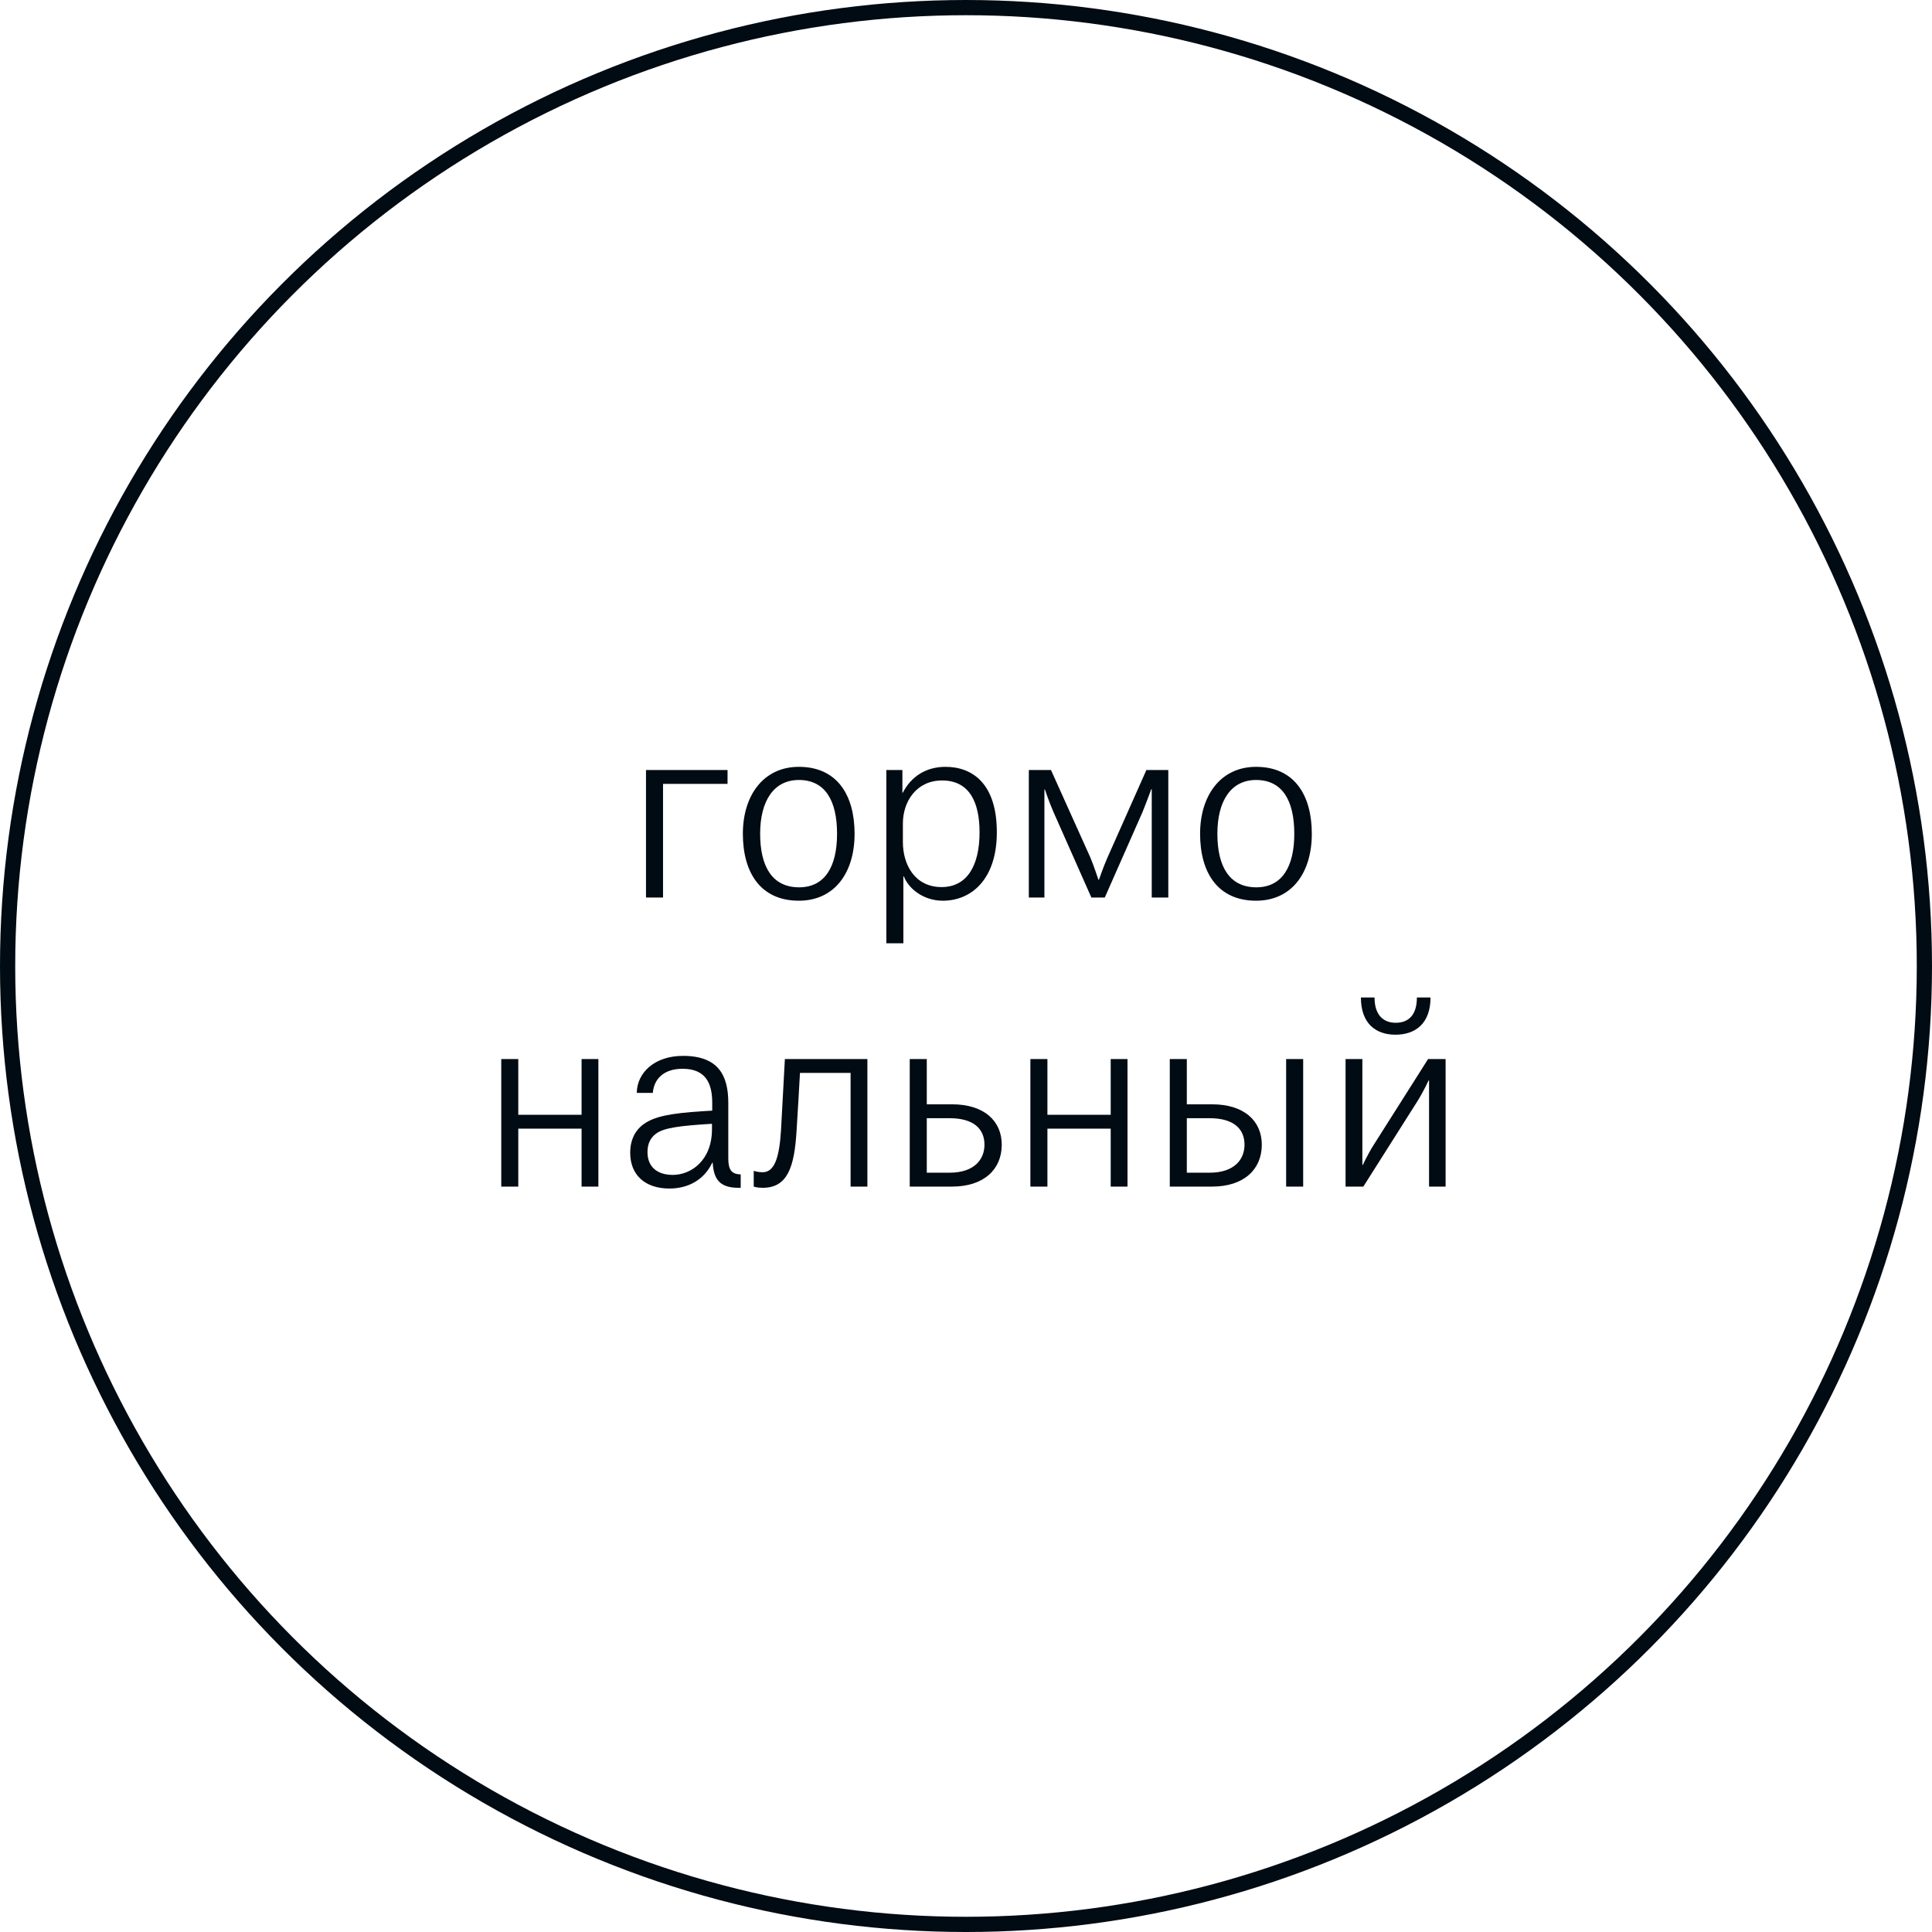
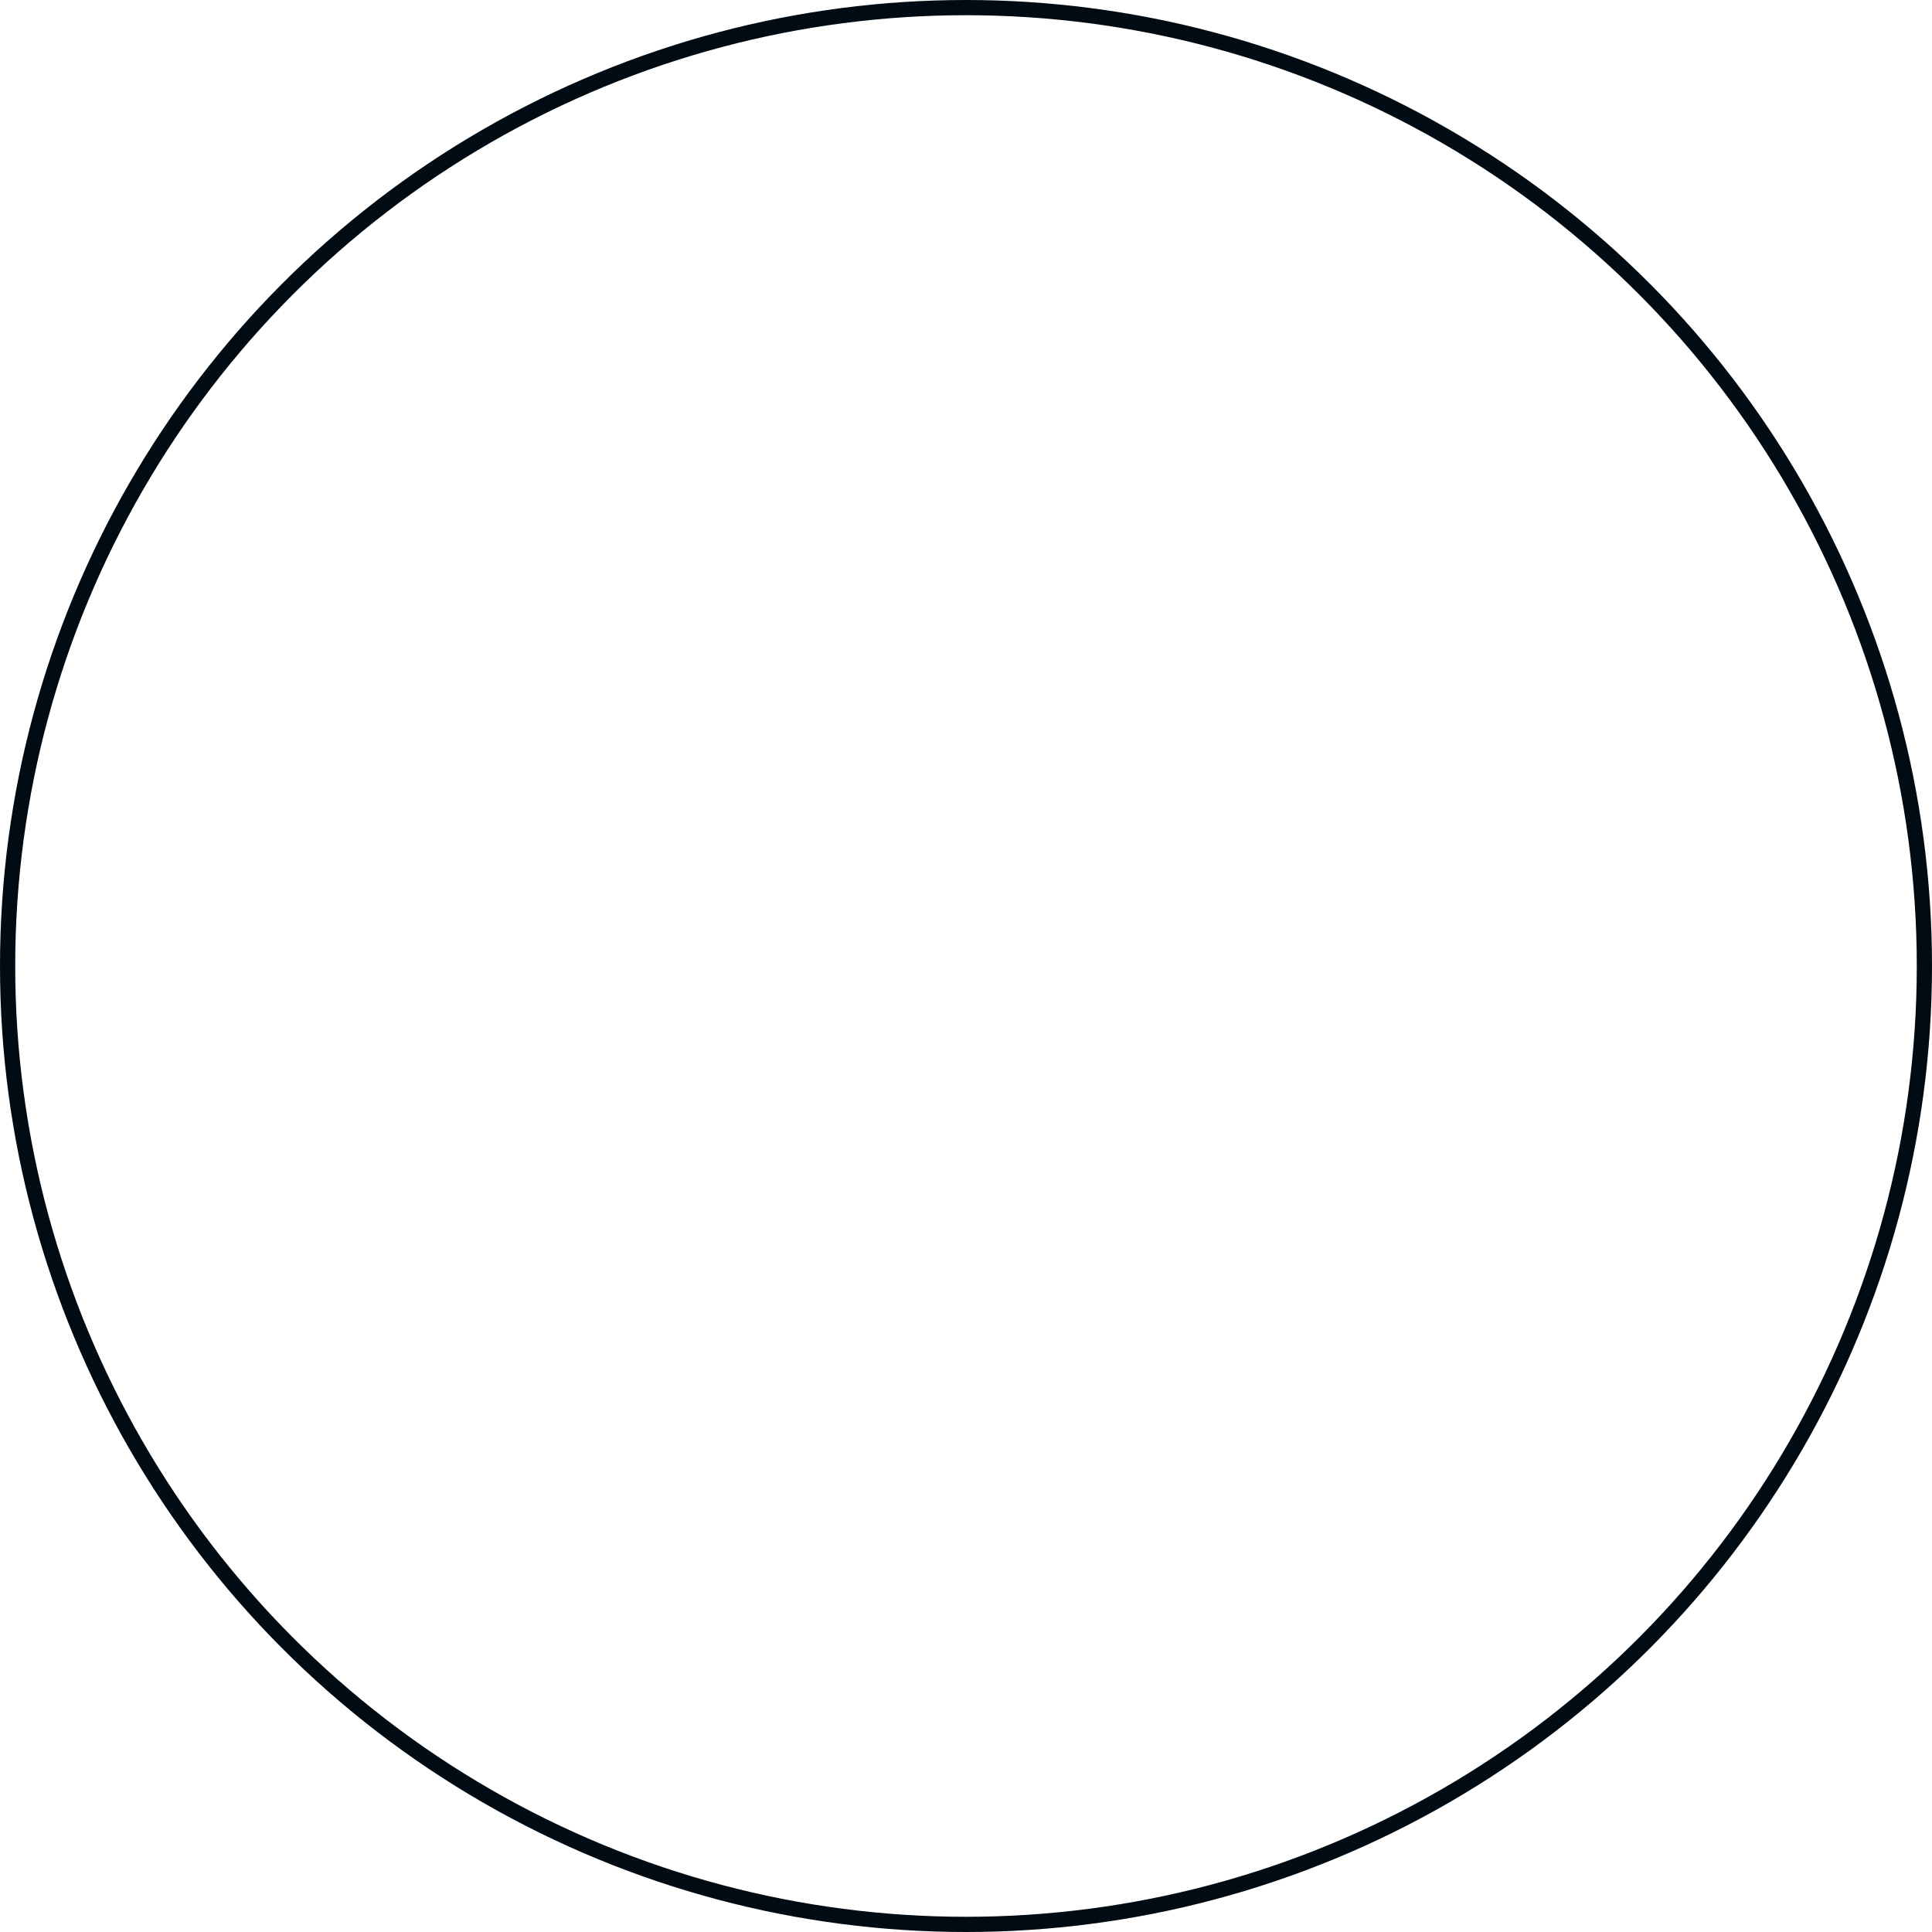
<svg xmlns="http://www.w3.org/2000/svg" width="127" height="127" viewBox="0 0 127 127" fill="none">
  <circle cx="63.5" cy="63.5" r="63" stroke="#010B13" />
-   <path d="M42.465 59V50.616H47.825V51.528H43.585V59H42.465ZM52.512 59.208C50 59.208 48.832 57.368 48.832 54.808C48.832 52.28 50.192 50.408 52.512 50.408C55.04 50.408 56.176 52.28 56.176 54.808C56.176 57.384 54.848 59.208 52.512 59.208ZM52.512 51.272C50.864 51.272 49.968 52.648 49.968 54.808C49.968 56.968 50.768 58.328 52.528 58.328C54.224 58.328 55.024 56.968 55.024 54.808C55.024 52.648 54.256 51.272 52.512 51.272ZM58.263 62.008V50.616H59.319V52.104H59.351C59.879 51.064 60.855 50.408 62.151 50.408C63.895 50.408 65.527 51.48 65.527 54.712C65.527 57.752 63.895 59.208 61.975 59.208C60.695 59.208 59.719 58.408 59.415 57.608H59.383V62.008H58.263ZM59.351 55.352C59.351 56.856 60.151 58.312 61.895 58.312C63.559 58.312 64.391 56.92 64.391 54.712C64.391 52.824 63.783 51.304 61.927 51.304C60.247 51.304 59.351 52.68 59.351 54.136V55.352ZM67.63 59V50.616H69.086L71.678 56.376C71.918 56.952 72.206 57.832 72.206 57.832H72.238C72.238 57.832 72.542 56.952 72.798 56.376L75.358 50.616H76.798V59H75.71V51.88H75.678C75.678 51.88 75.374 52.712 75.102 53.384L72.622 59H71.742L69.246 53.368C68.958 52.712 68.686 51.896 68.686 51.896H68.654V59H67.63ZM82.568 59.208C80.056 59.208 78.888 57.368 78.888 54.808C78.888 52.28 80.248 50.408 82.568 50.408C85.096 50.408 86.232 52.28 86.232 54.808C86.232 57.384 84.904 59.208 82.568 59.208ZM82.568 51.272C80.92 51.272 80.024 52.648 80.024 54.808C80.024 56.968 80.824 58.328 82.584 58.328C84.28 58.328 85.08 56.968 85.08 54.808C85.08 52.648 84.312 51.272 82.568 51.272ZM34.069 69.616V73.28H38.23V69.616H39.334V78H38.23V74.192H34.069V78H32.95V69.616H34.069ZM42.914 71.84H41.858C41.874 70.528 43.01 69.408 44.898 69.408C47.218 69.408 47.874 70.688 47.874 72.496V76.144C47.874 76.912 48.098 77.184 48.69 77.2V78.08H48.546C47.346 78.08 46.914 77.552 46.85 76.432H46.818C46.306 77.52 45.282 78.128 44.002 78.128C42.434 78.128 41.426 77.264 41.426 75.776C41.426 74.816 41.842 74.128 42.578 73.728C43.41 73.264 44.786 73.12 46.818 73.008V72.48C46.818 71.168 46.354 70.256 44.866 70.256C43.586 70.256 42.978 70.976 42.914 71.84ZM44.226 77.232C45.426 77.232 46.802 76.288 46.802 74.224V73.872C44.722 74 43.666 74.128 43.138 74.512C42.754 74.784 42.562 75.2 42.562 75.728C42.562 76.72 43.218 77.232 44.226 77.232ZM52.362 74.336C52.218 76.72 51.77 78.08 50.138 78.08C49.738 78.08 49.546 78 49.546 78V76.96C49.546 76.96 49.754 77.056 50.138 77.056C50.89 77.056 51.226 76.144 51.338 74.32C51.45 72.352 51.594 69.616 51.594 69.616H57.018V78H55.914V70.528H52.586C52.538 71.488 52.442 73.024 52.362 74.336ZM60.922 69.616V72.592H62.586C64.682 72.592 65.85 73.68 65.85 75.248C65.85 76.864 64.682 78 62.586 78H59.802V69.616H60.922ZM62.41 73.504H60.922V77.088H62.41C64.074 77.088 64.714 76.192 64.714 75.248C64.714 74.224 64.026 73.504 62.41 73.504ZM68.852 69.616V73.28H73.012V69.616H74.116V78H73.012V74.192H68.852V78H67.732V69.616H68.852ZM78.016 69.616V72.592H79.68C81.776 72.592 82.944 73.68 82.944 75.248C82.944 76.864 81.776 78 79.68 78H76.896V69.616H78.016ZM84.544 78V69.616H85.664V78H84.544ZM79.504 73.504H78.016V77.088H79.504C81.168 77.088 81.808 76.192 81.808 75.248C81.808 74.224 81.12 73.504 79.504 73.504ZM89.459 65.568H90.355C90.355 66.72 90.931 67.232 91.747 67.232C92.595 67.232 93.139 66.72 93.139 65.568H94.035C94.035 67.296 93.027 68.016 91.731 68.016C90.451 68.016 89.459 67.296 89.459 65.568ZM90.307 75.248L93.875 69.616H95.027V78H93.939V71.024H93.907C93.907 71.024 93.603 71.696 93.187 72.368L89.619 78H88.451V69.616H89.555V76.576H89.587C89.587 76.576 89.891 75.904 90.307 75.248Z" fill="#010B13" />
</svg>